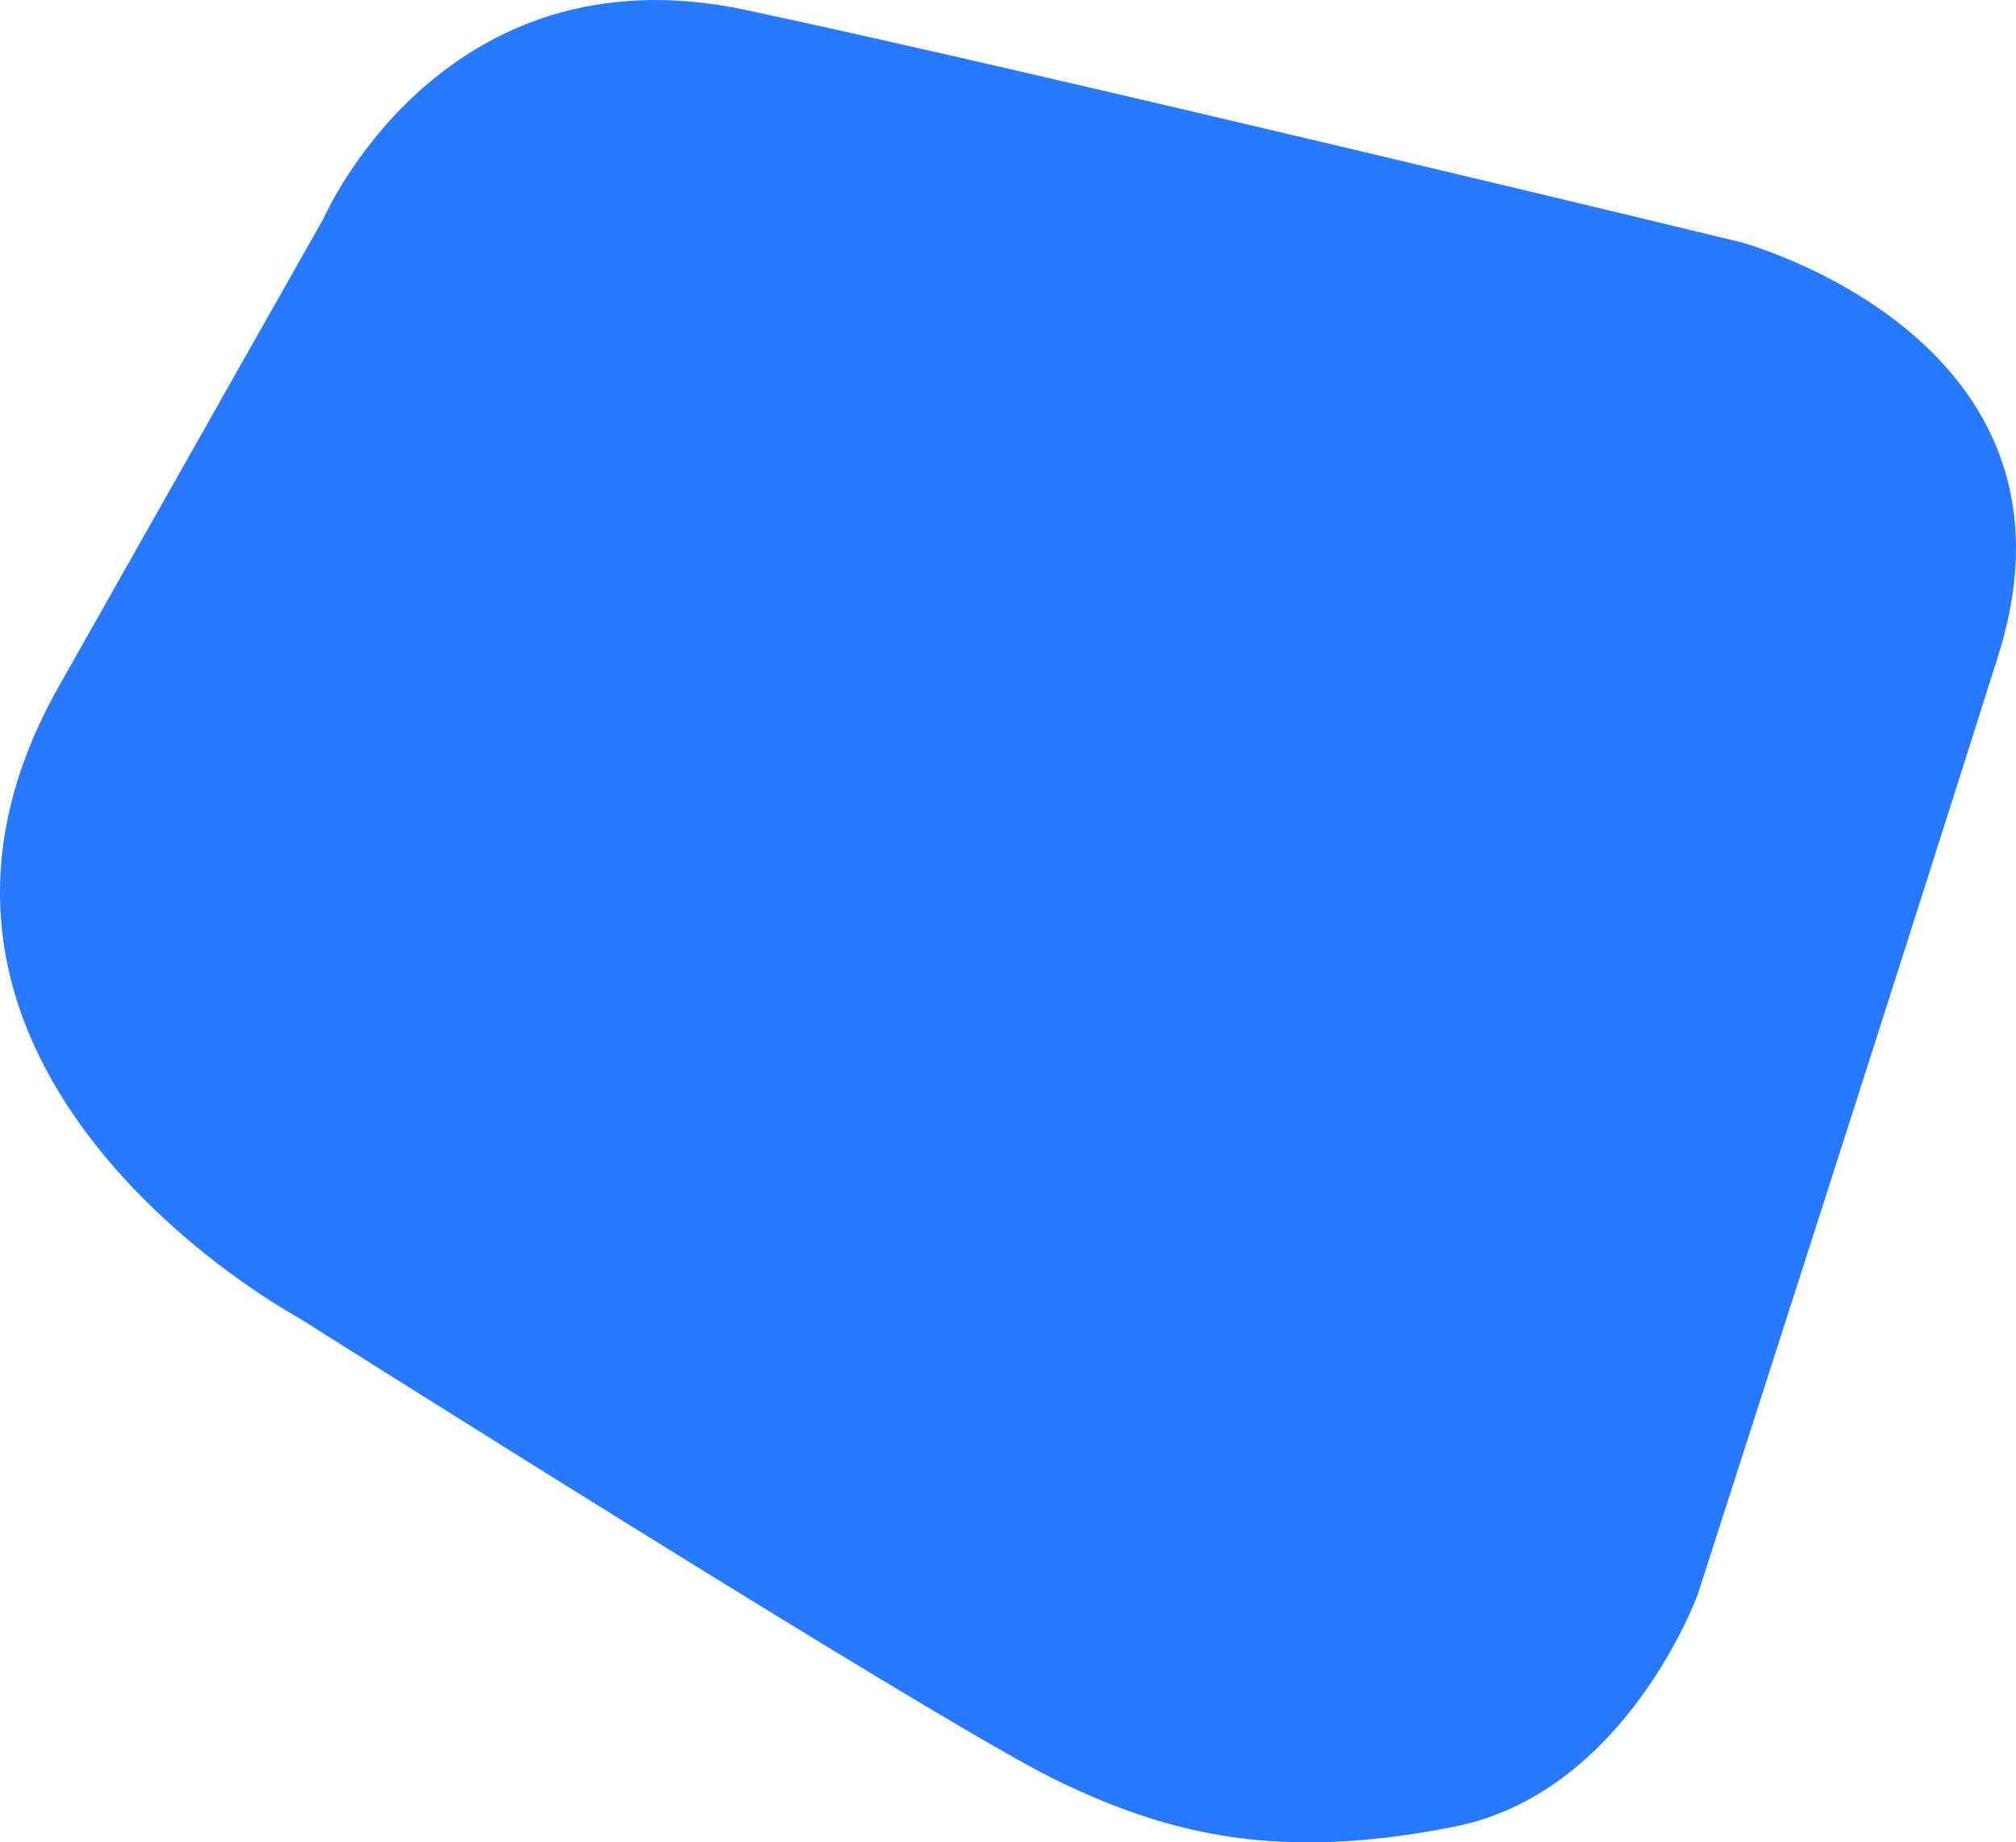
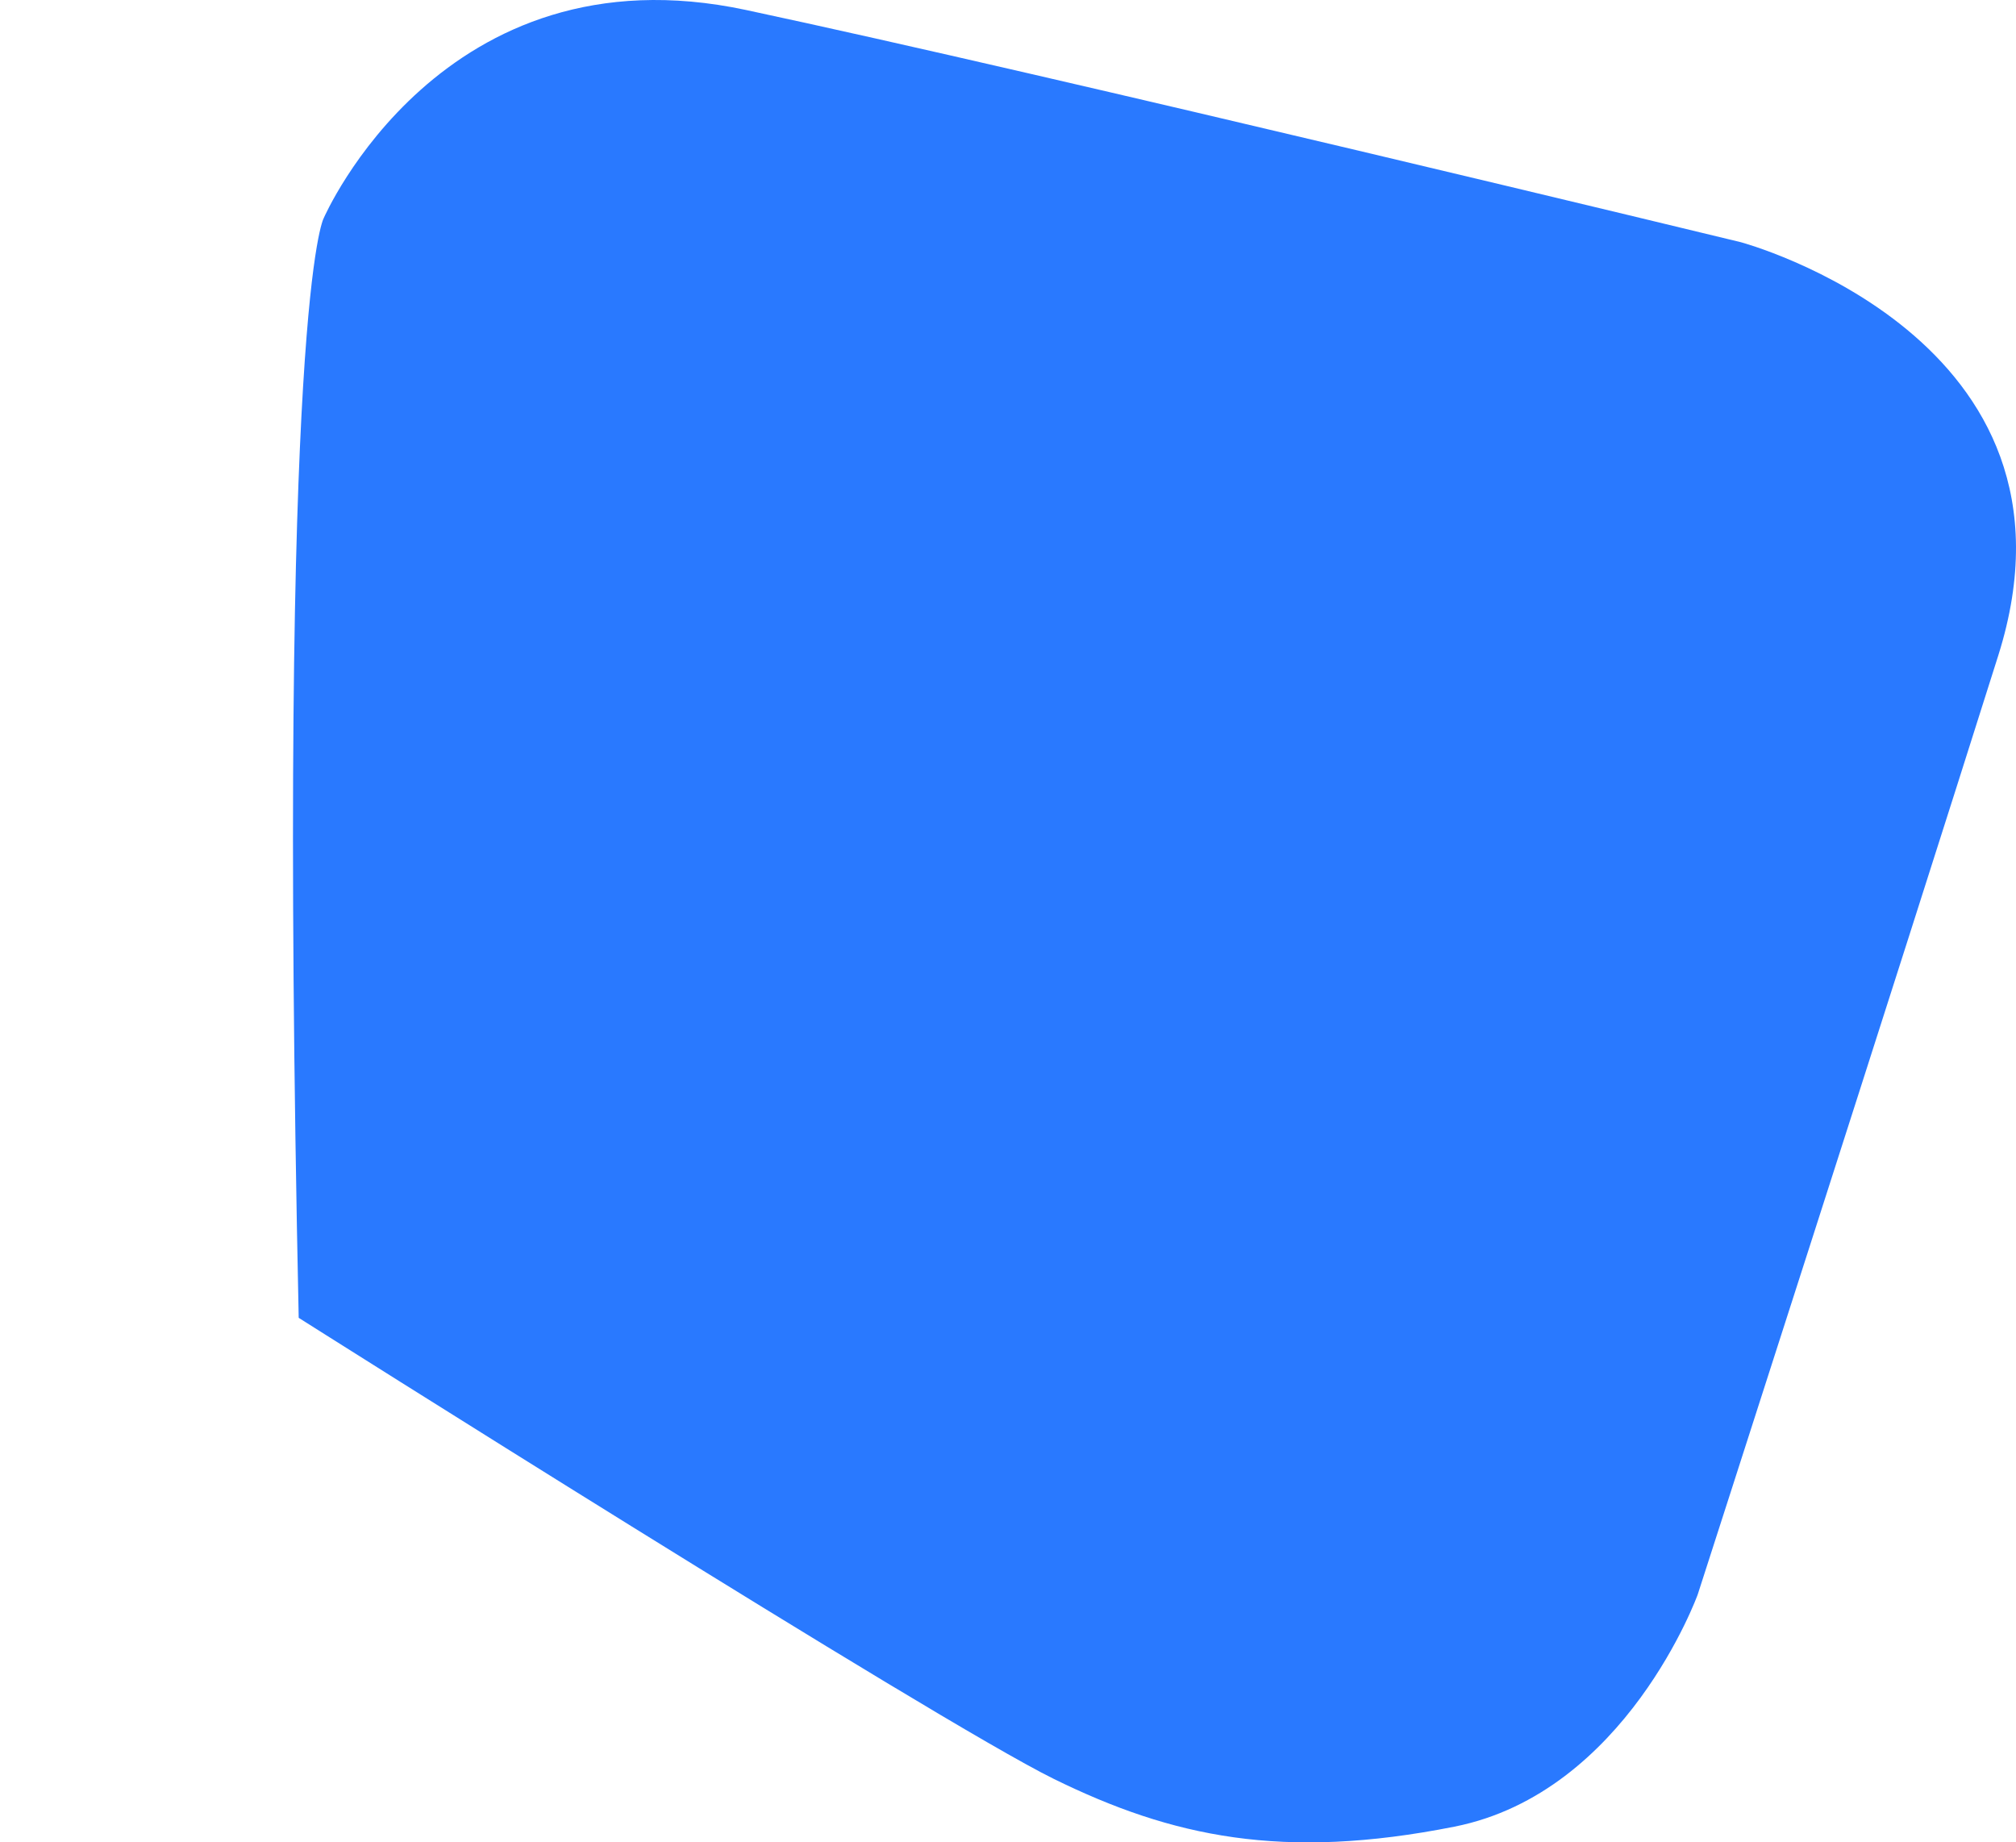
<svg xmlns="http://www.w3.org/2000/svg" width="116" height="106" viewBox="0 0 116 106" fill="none">
-   <path d="M18.623 12.559C18.623 12.559 25.418 -3.159 42.918 0.573C60.419 4.306 100.157 13.932 100.157 13.932C100.157 13.932 120.745 19.434 114.982 37.706C109.216 55.977 97.687 91.736 97.687 91.736C97.687 91.736 93.57 103.132 83.688 105.095C73.805 107.058 67.424 105.685 60.629 102.344C53.835 99.003 17.187 75.82 17.187 75.82C17.187 75.82 -9.167 61.672 3.393 39.473C15.946 17.276 18.623 12.559 18.623 12.559Z" fill="#2979FF" />
+   <path d="M18.623 12.559C18.623 12.559 25.418 -3.159 42.918 0.573C60.419 4.306 100.157 13.932 100.157 13.932C100.157 13.932 120.745 19.434 114.982 37.706C109.216 55.977 97.687 91.736 97.687 91.736C97.687 91.736 93.57 103.132 83.688 105.095C73.805 107.058 67.424 105.685 60.629 102.344C53.835 99.003 17.187 75.82 17.187 75.82C15.946 17.276 18.623 12.559 18.623 12.559Z" fill="#2979FF" />
</svg>